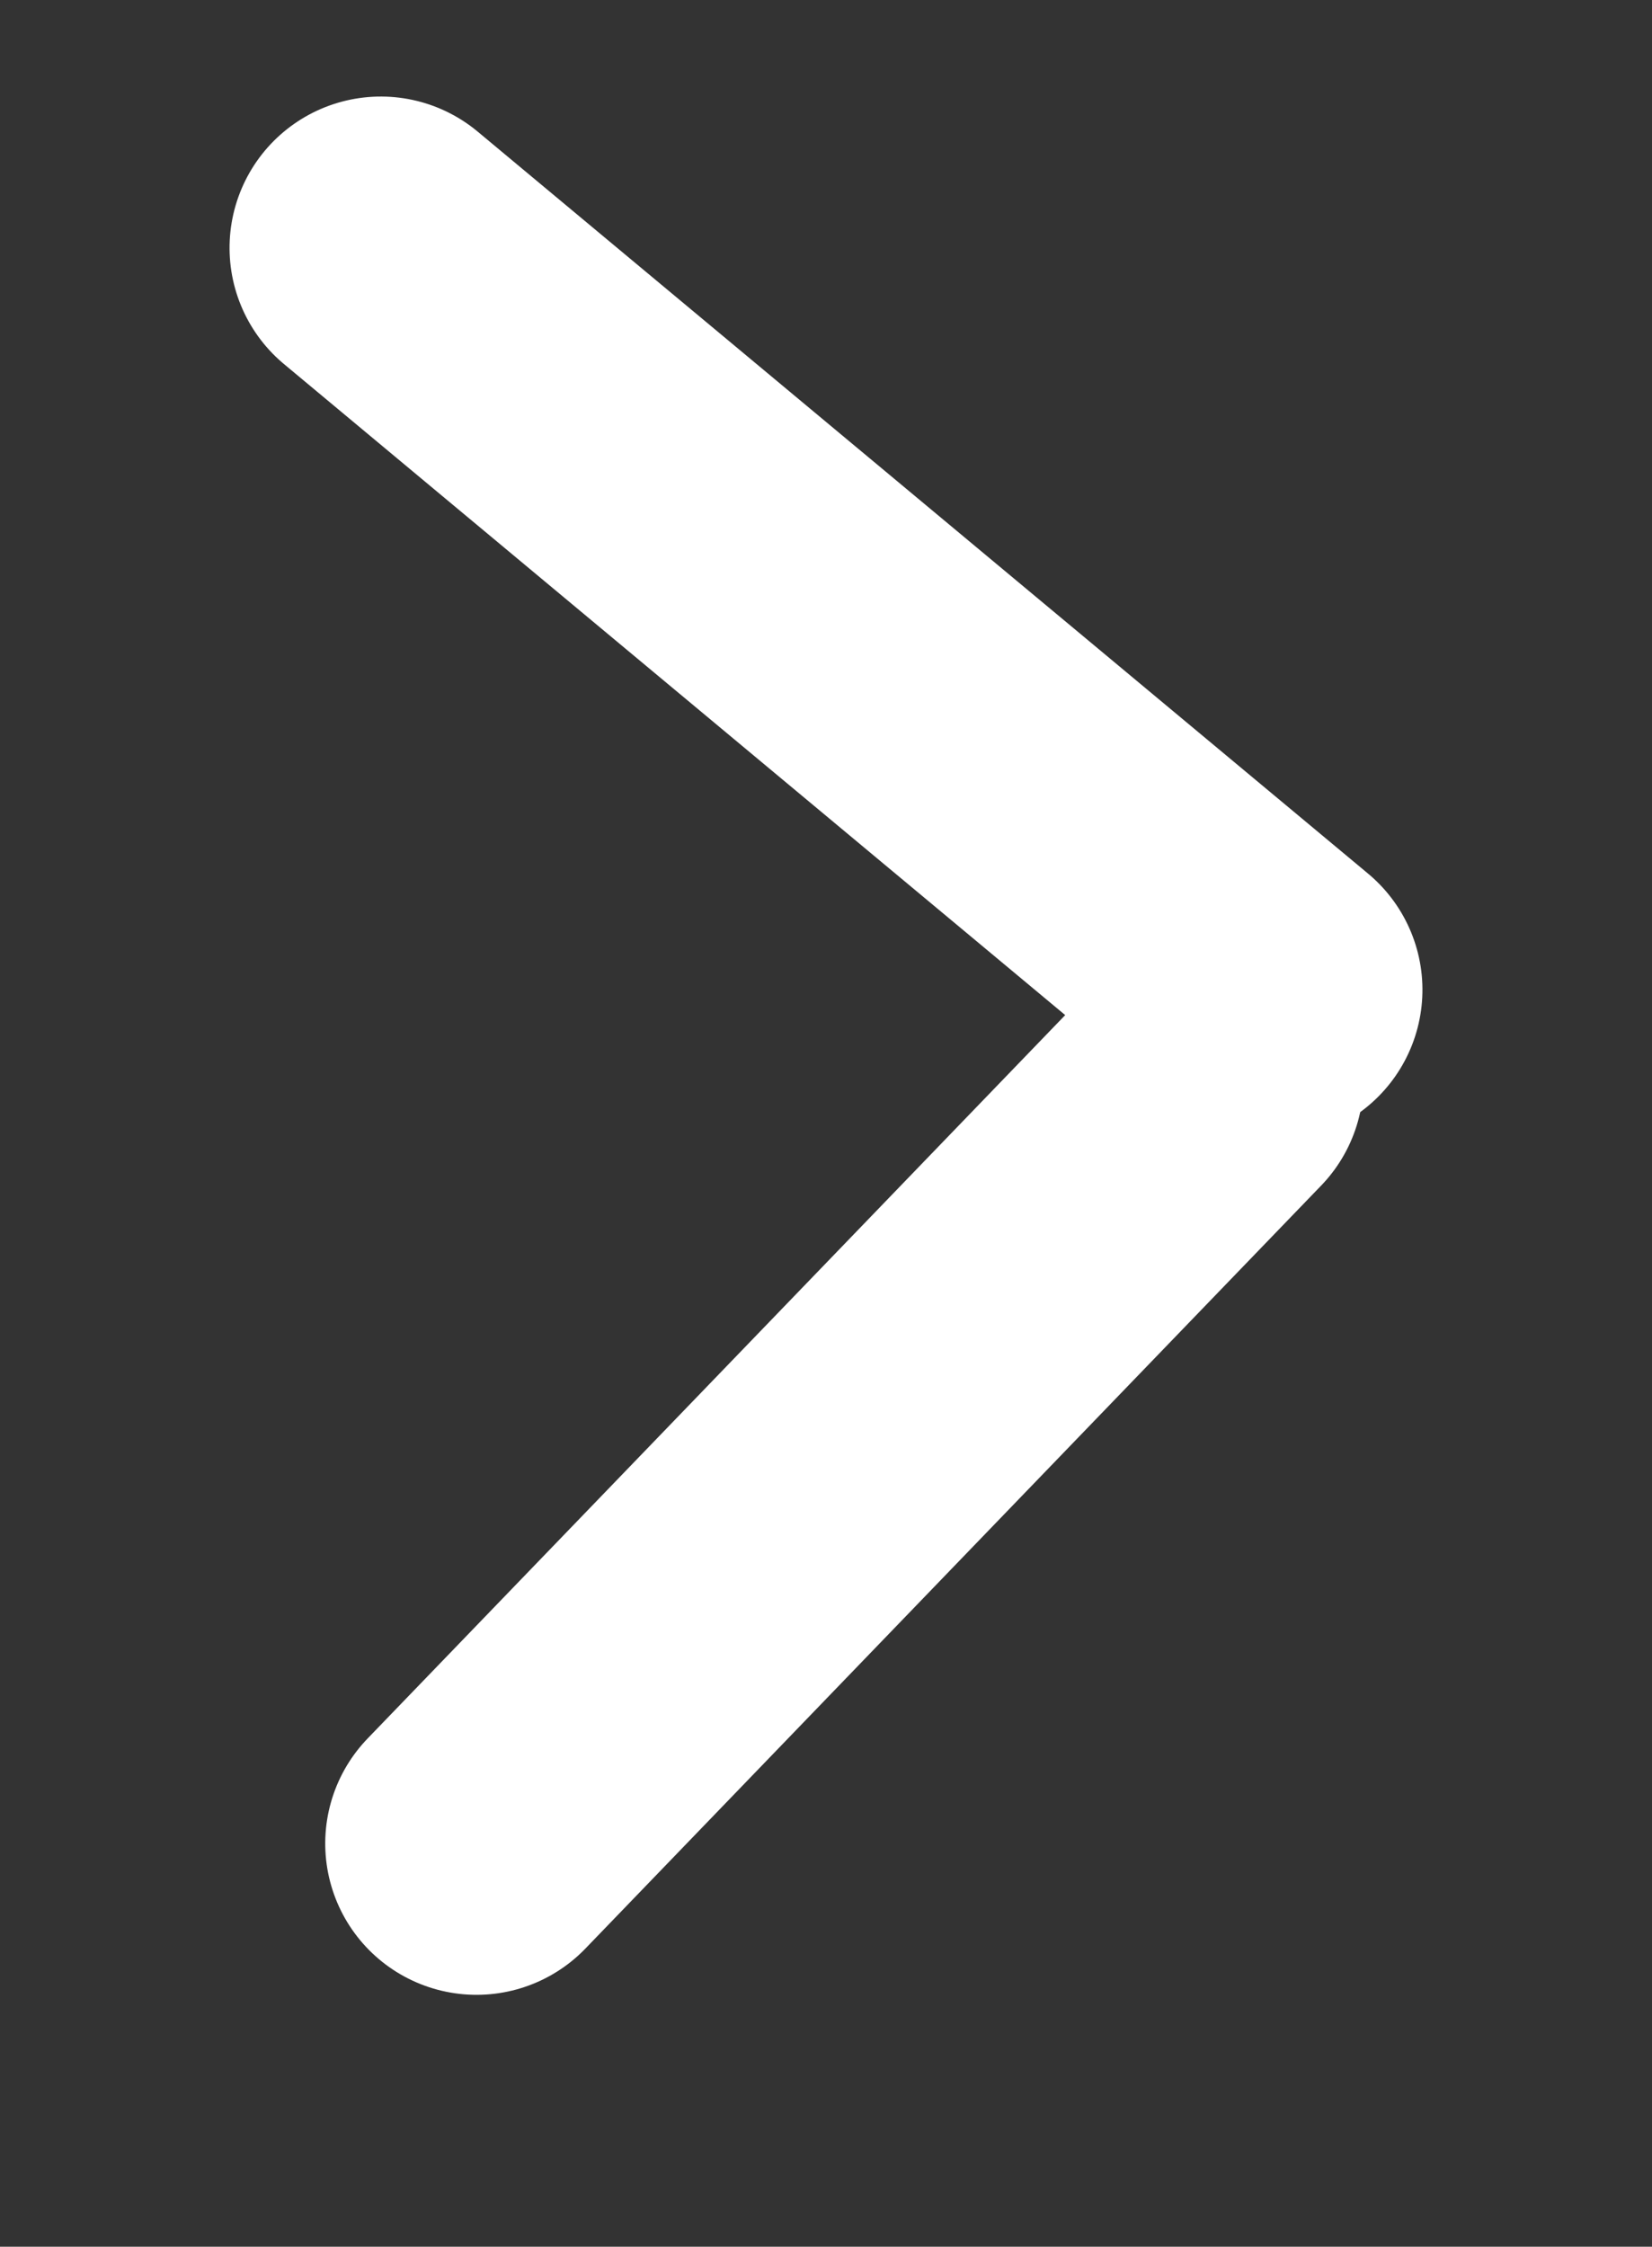
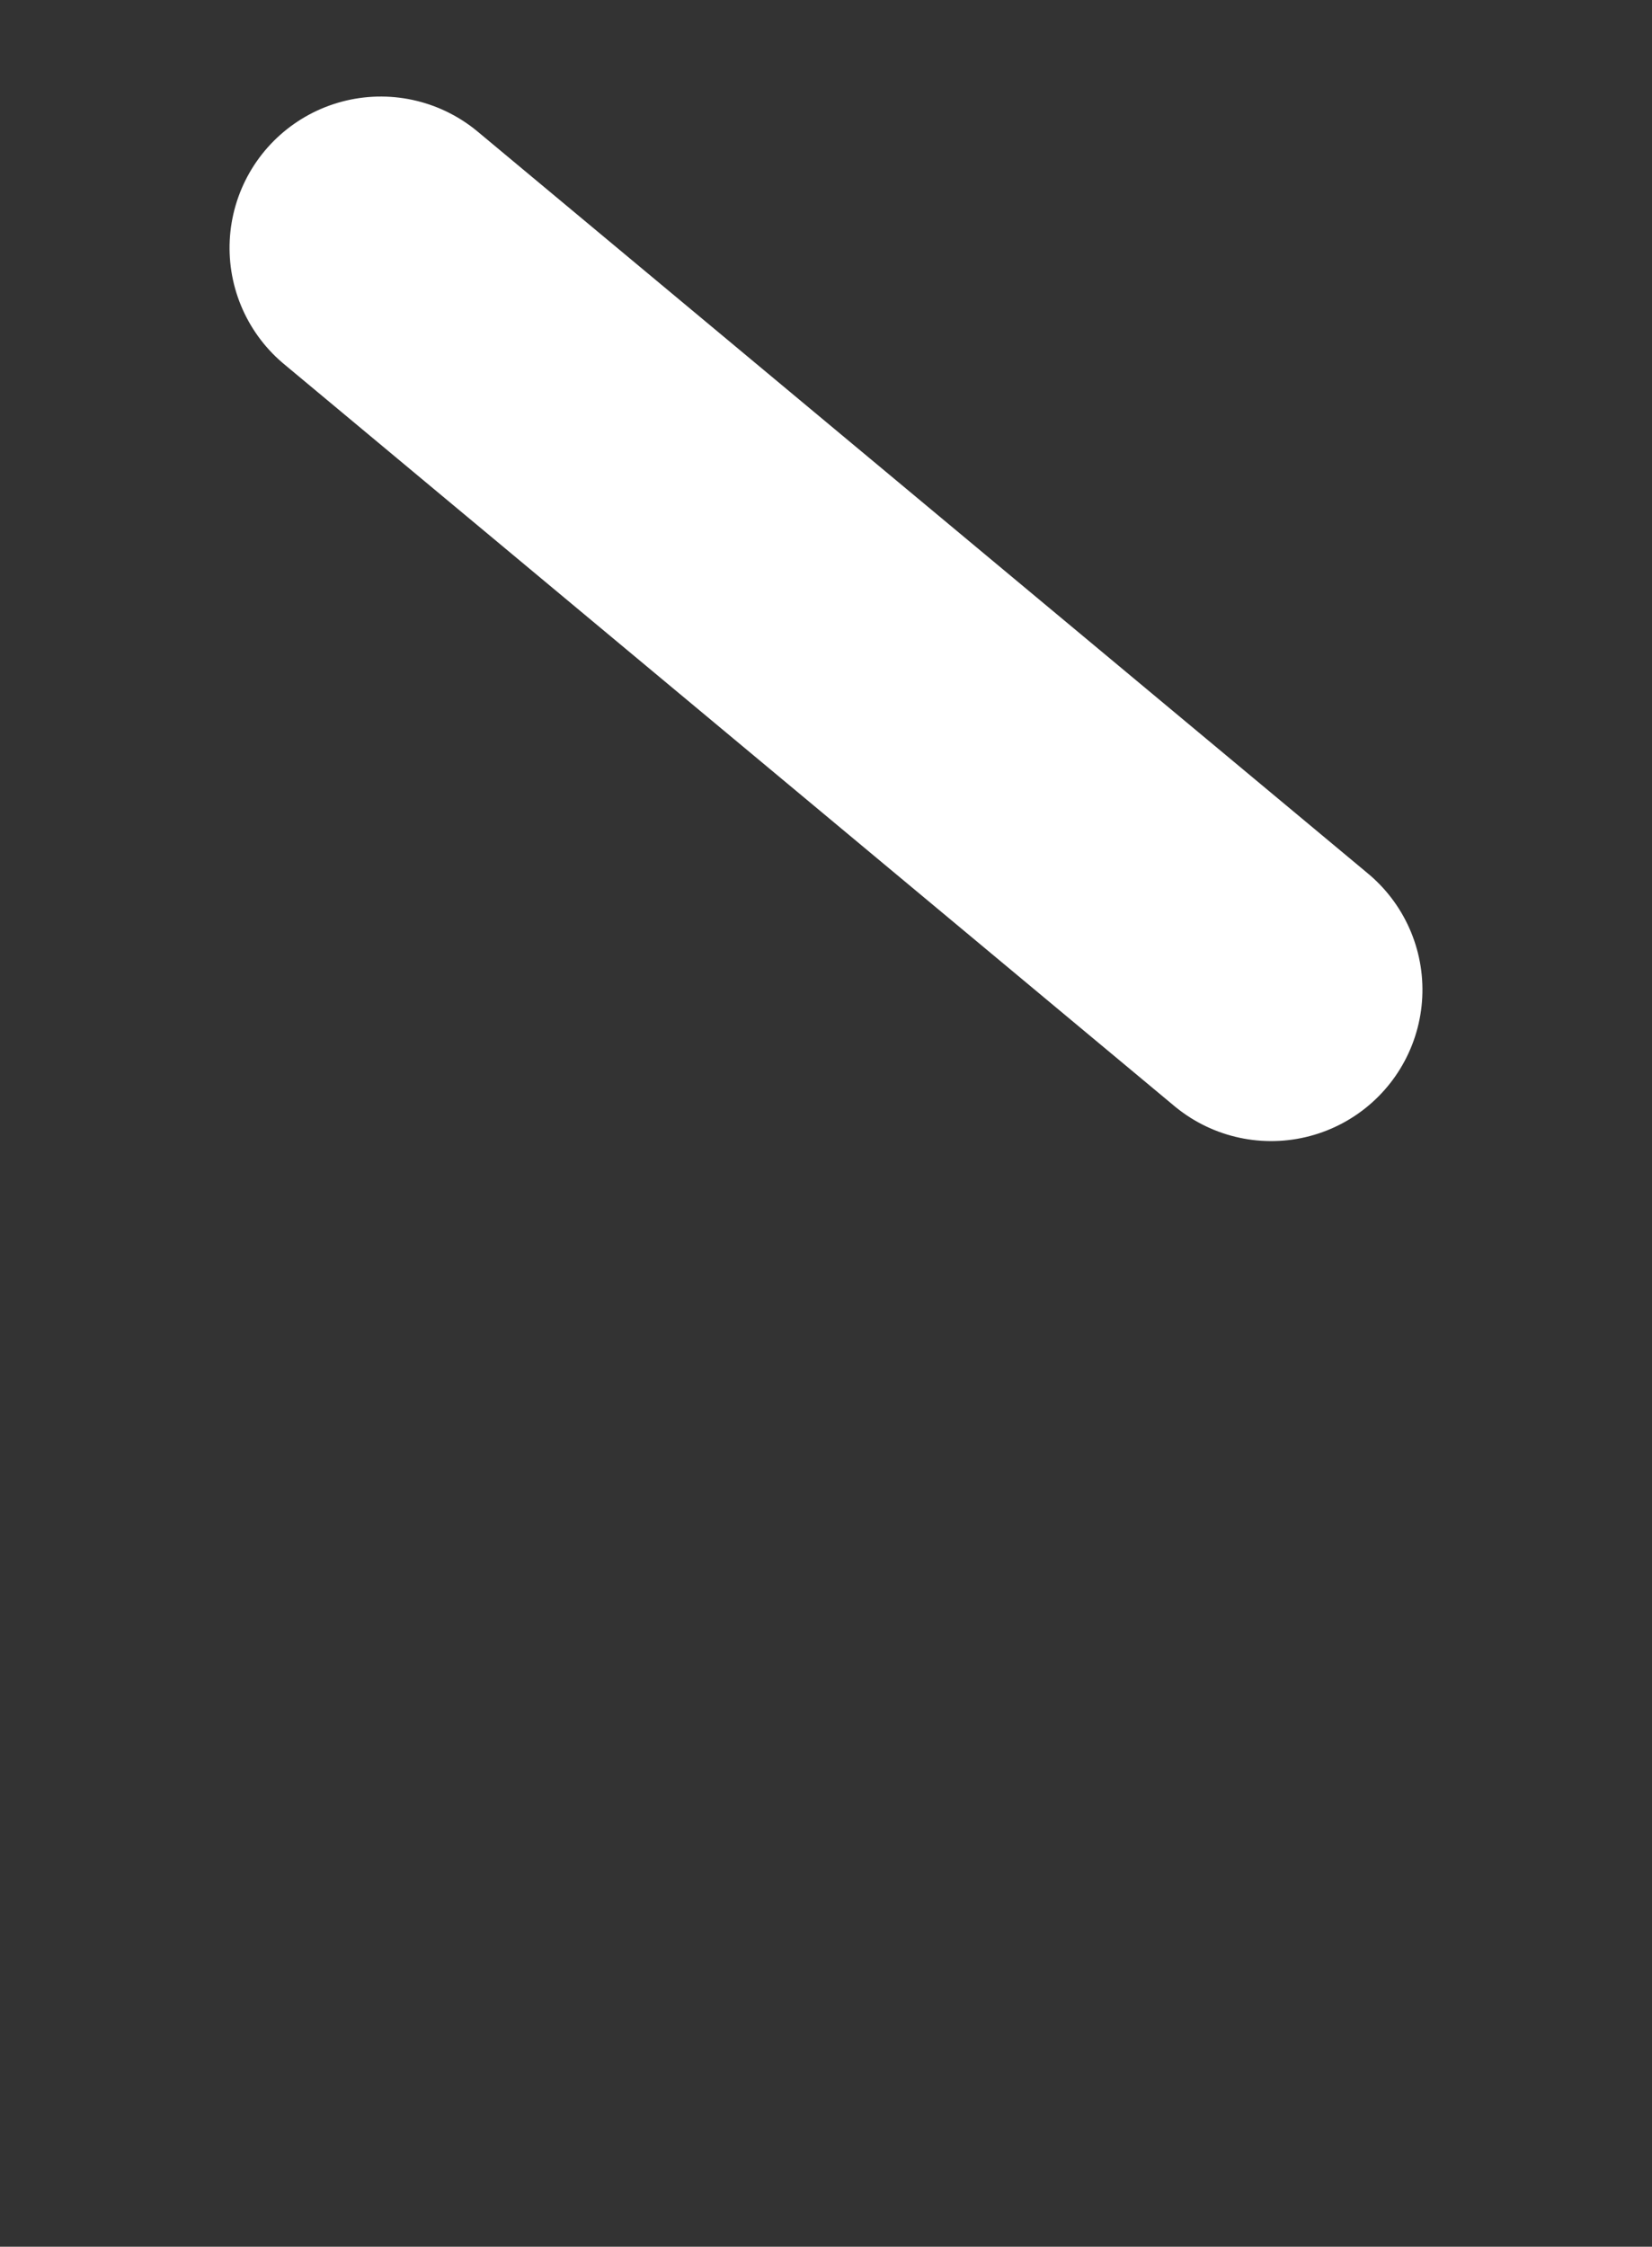
<svg xmlns="http://www.w3.org/2000/svg" width="27.299" height="37.122" viewBox="0 0 27.299 37.122">
  <rect x="0" y="0" width="27.299" height="37.122" fill="#333333" stroke="none" />
  <g id="グループ_6717" data-name="グループ 6717" transform="translate(-1011.66 -3245.091)">
    <line id="線_19" data-name="線 19" x2="17.782" y2="7.113" transform="matrix(0.951, 0.309, -0.309, 0.951, 1017.953, 3249.186)" fill="none" stroke="#fff" stroke-linecap="round" stroke-width="5" />
-     <line id="線_21" data-name="線 21" x2="16.004" y2="7.113" transform="translate(1031.692 3262.945) rotate(110)" fill="none" stroke="#fff" stroke-linecap="round" stroke-width="5" />
  </g>
</svg>